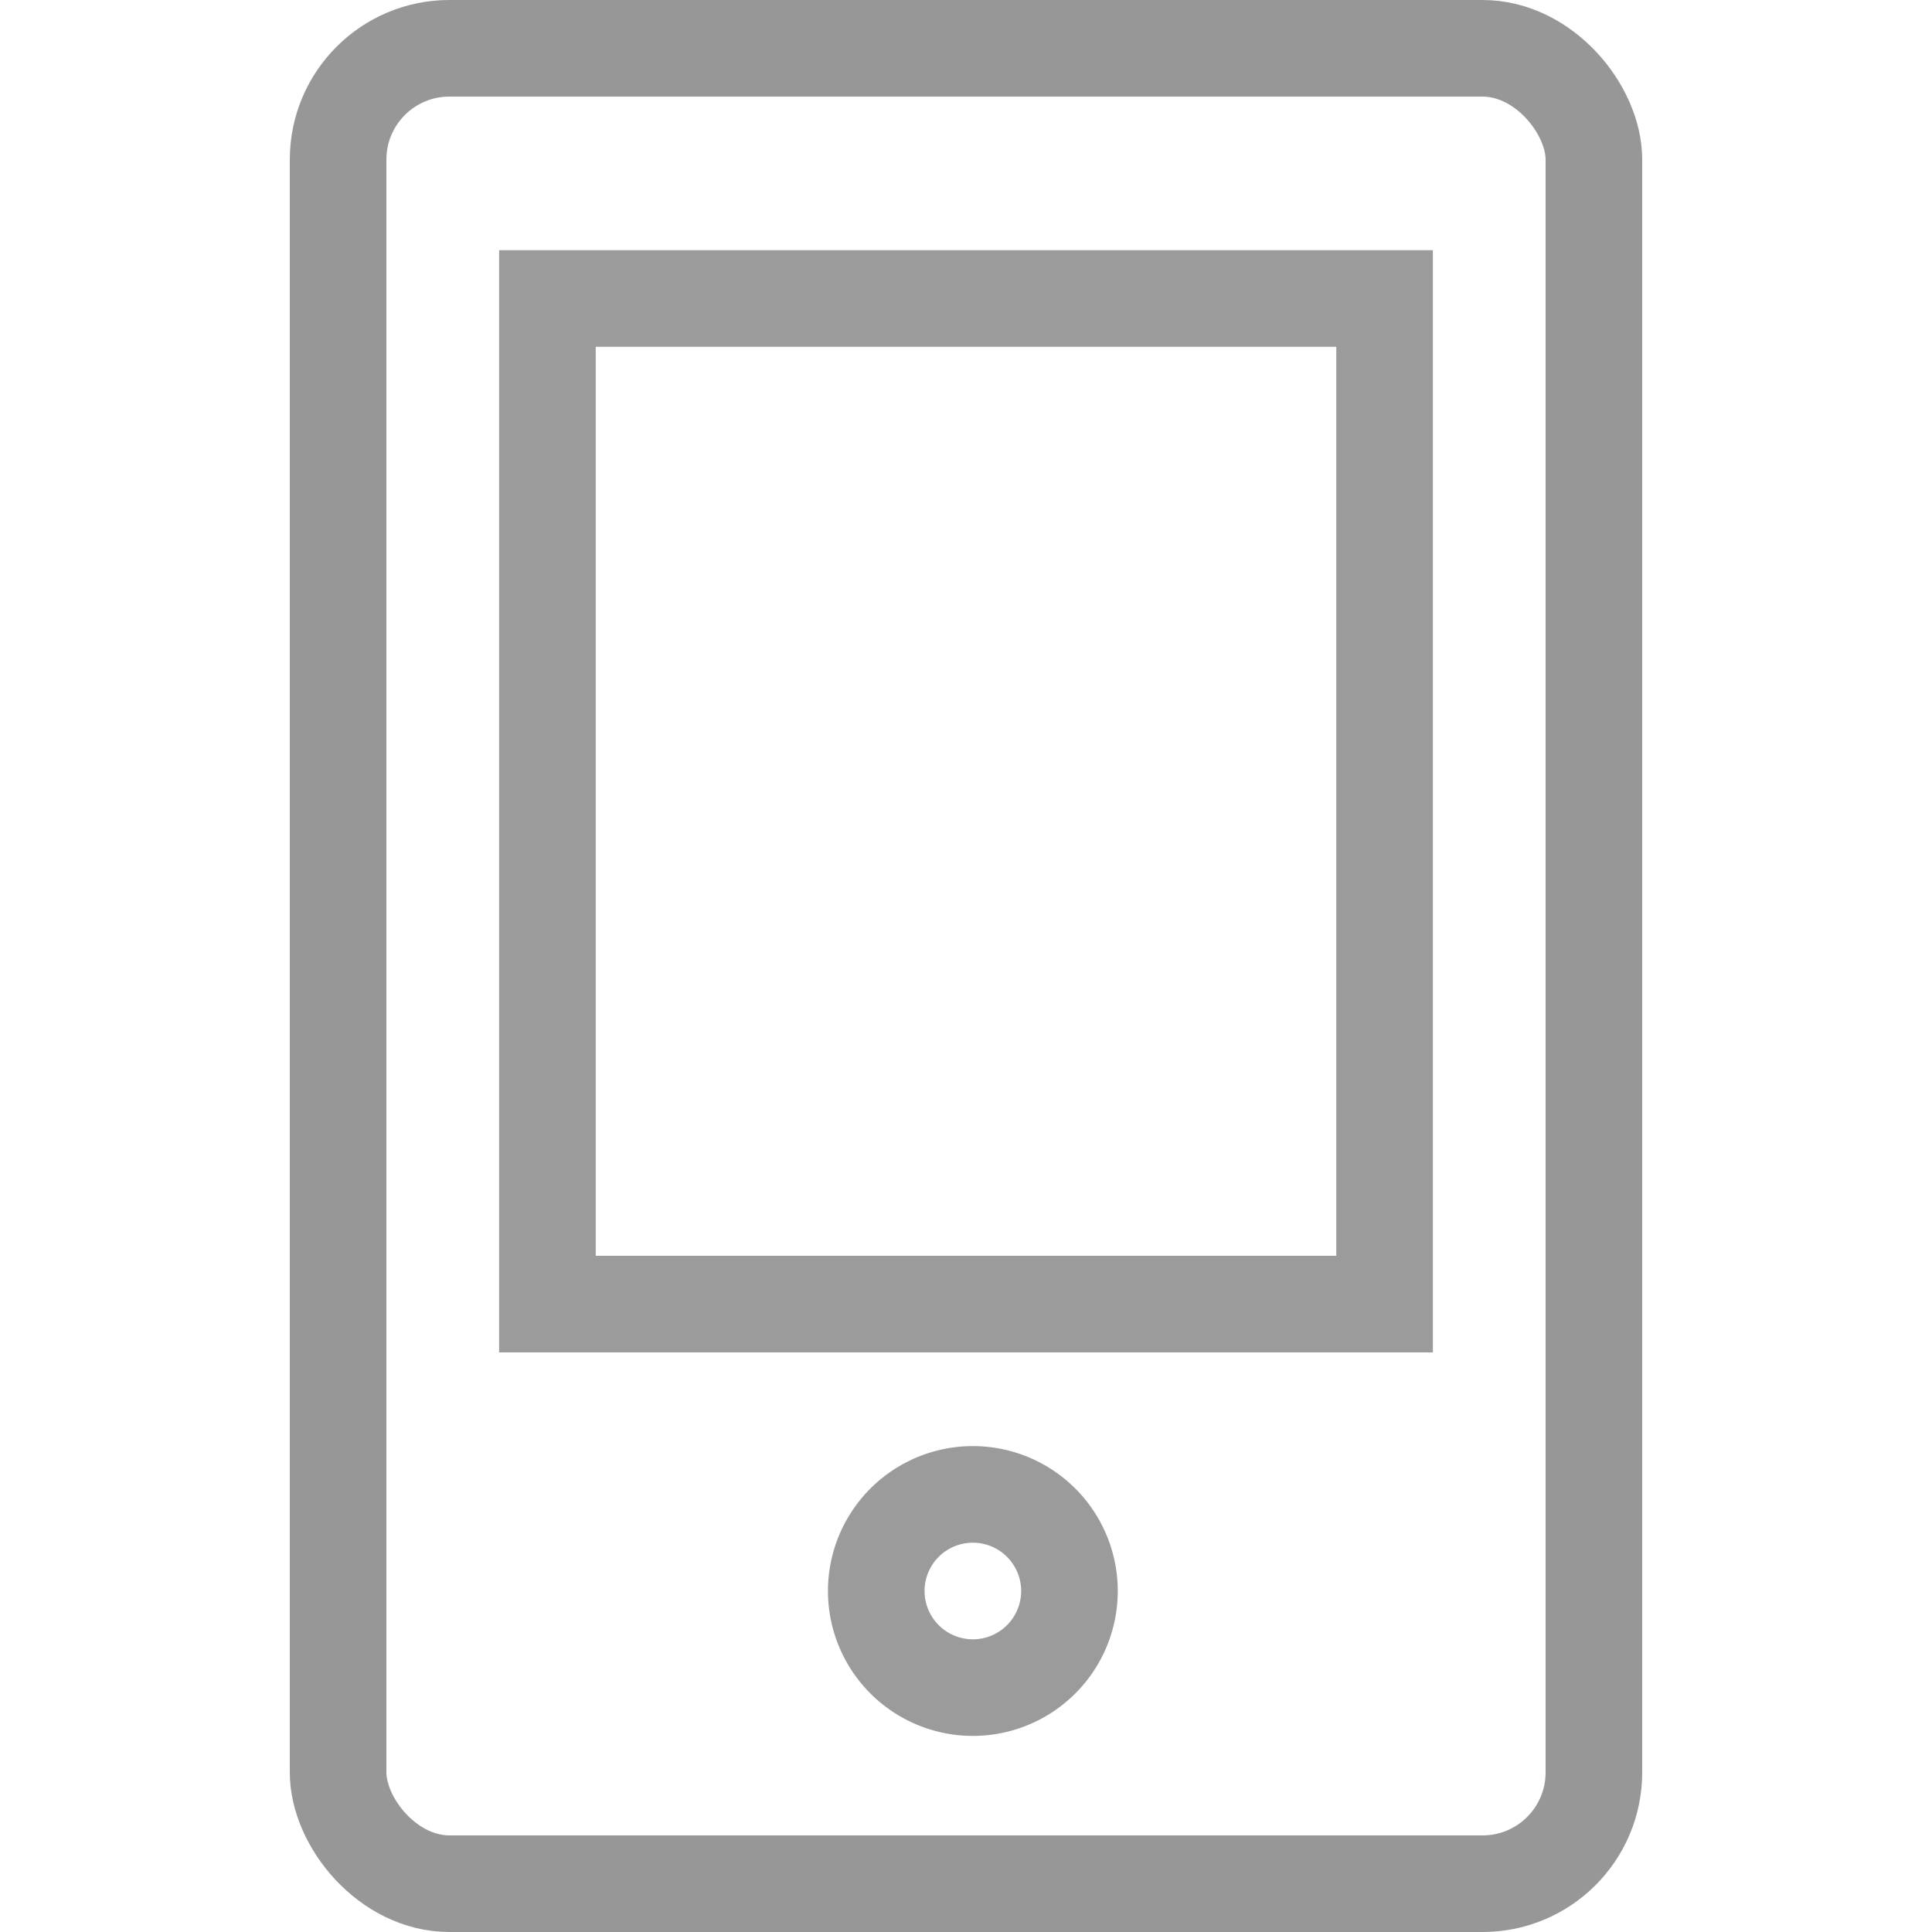
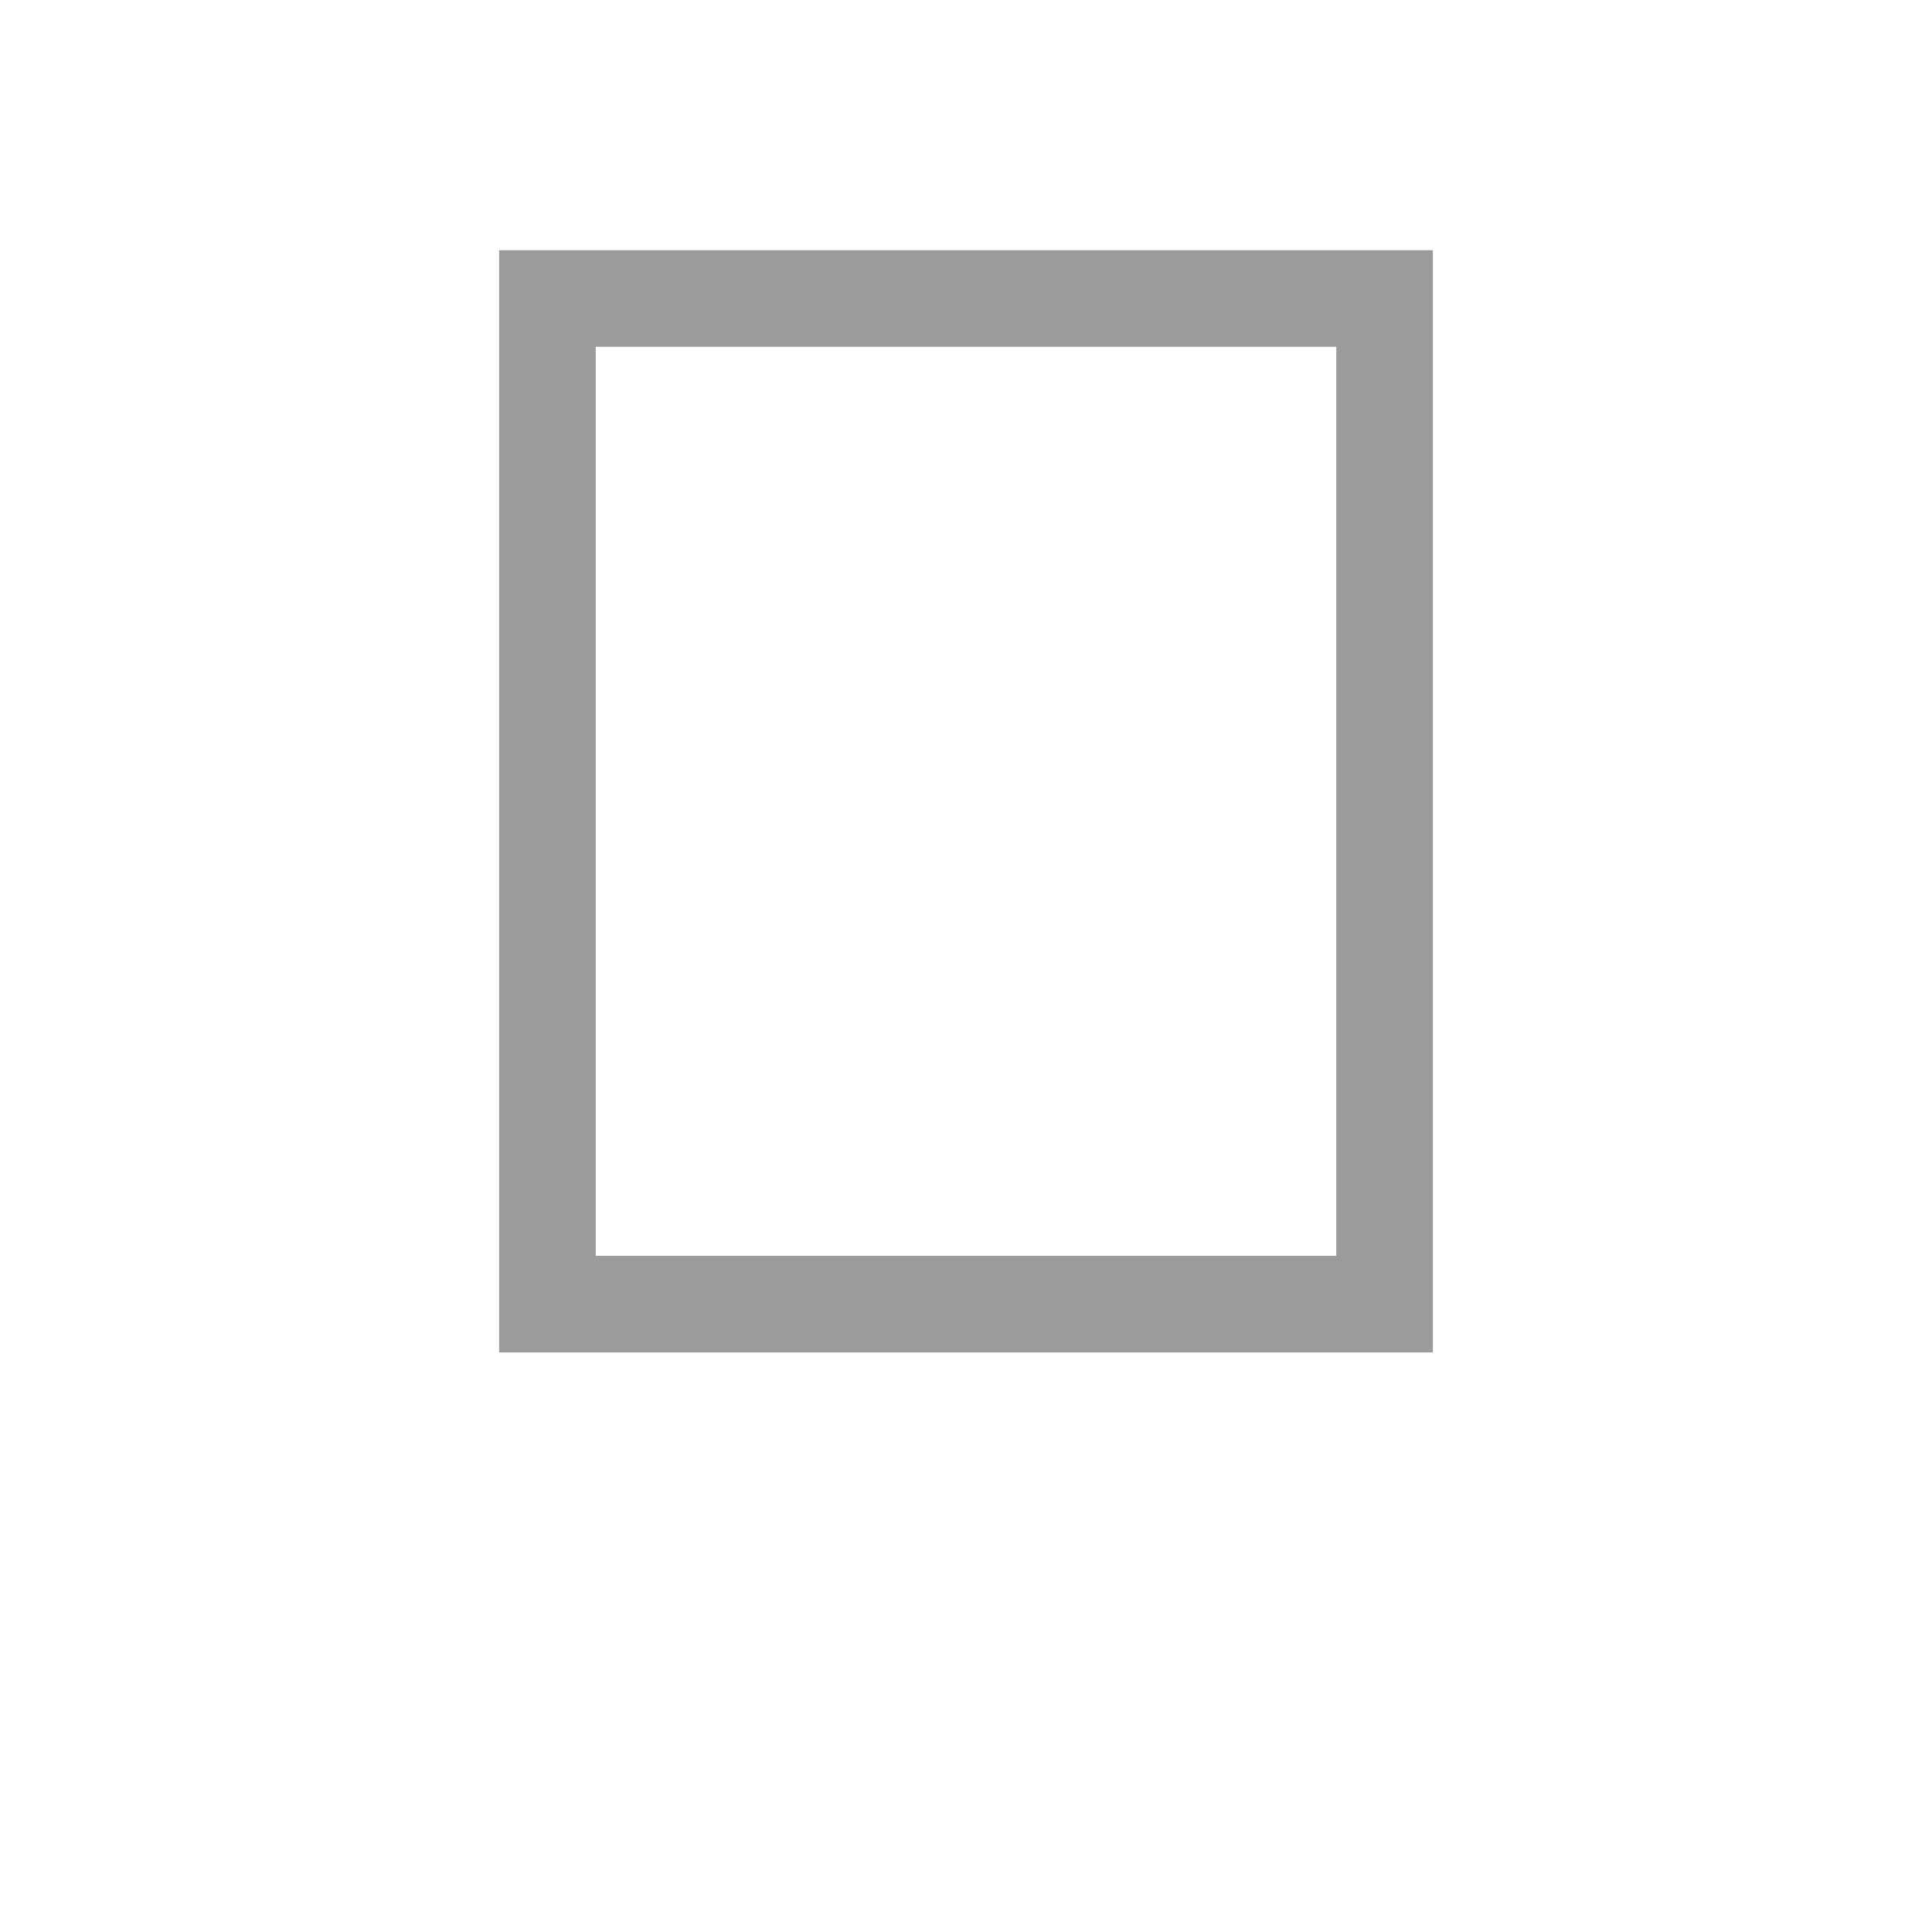
<svg xmlns="http://www.w3.org/2000/svg" xmlns:xlink="http://www.w3.org/1999/xlink" width="20" height="20" viewBox="0 0 20 20">
  <defs>
-     <rect id="a" x="0" y="0" width="13" height="19" rx="1.152" />
-   </defs>
+     </defs>
  <g fill="none" fill-rule="evenodd">
    <path stroke="#9B9B9B" d="M5.667 13.5h8.666V3.09H5.667z" />
-     <rect width="13" height="19" rx="1.152" transform="translate(3.5 .5)" stroke="#979797" />
    <g transform="translate(3.5 .5)">
      <mask id="b" fill="#fff">
        <use xlink:href="#a" />
      </mask>
-       <path d="M6.571 16.97a1 1 0 110-2 1 1 0 010 2z" stroke="#9B9B9B" mask="url(#b)" />
    </g>
  </g>
</svg>